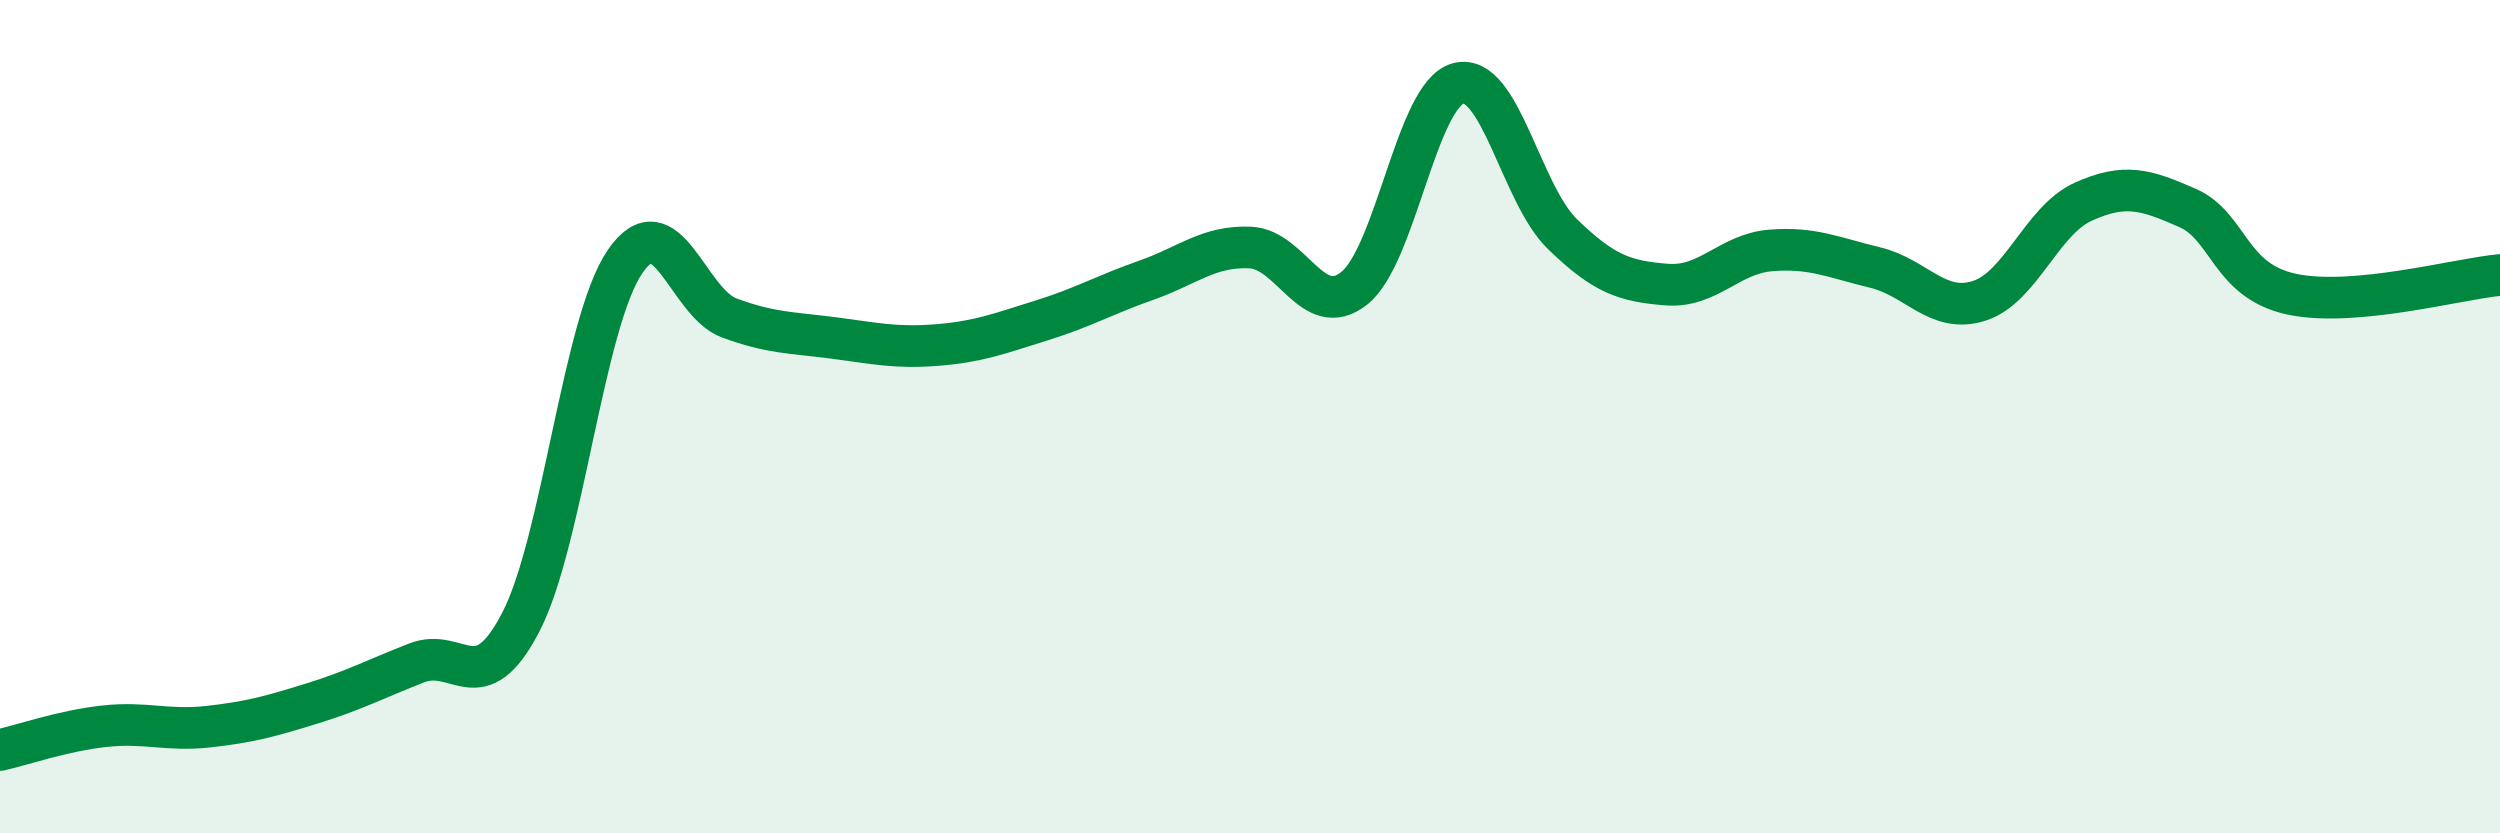
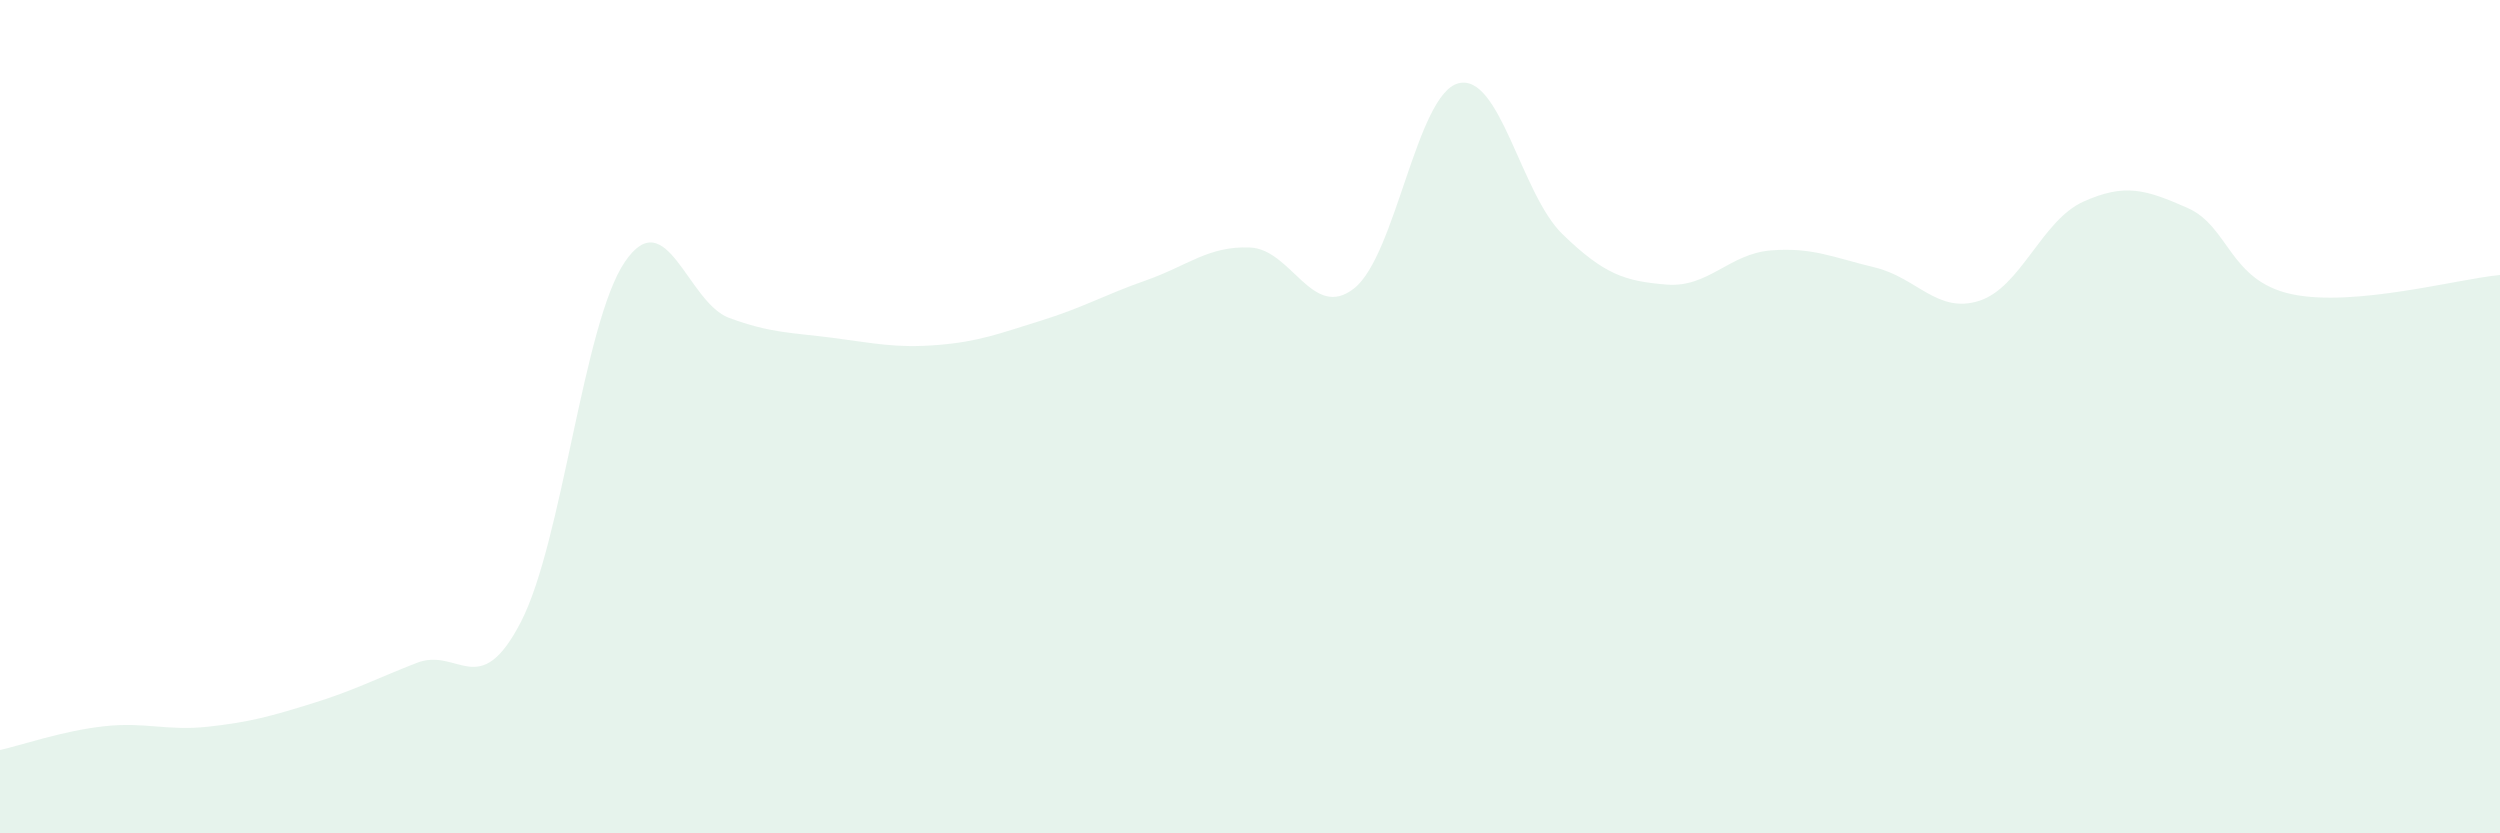
<svg xmlns="http://www.w3.org/2000/svg" width="60" height="20" viewBox="0 0 60 20">
  <path d="M 0,18 C 0.5,17.89 1.5,17.54 2.5,17.43 C 3.5,17.32 4,17.55 5,17.44 C 6,17.33 6.5,17.19 7.5,16.88 C 8.5,16.57 9,16.3 10,15.91 C 11,15.52 11.5,16.86 12.5,14.93 C 13.5,13 14,7.74 15,6.28 C 16,4.82 16.5,7.26 17.5,7.63 C 18.5,8 19,7.98 20,8.11 C 21,8.24 21.5,8.36 22.5,8.28 C 23.5,8.2 24,8 25,7.69 C 26,7.38 26.5,7.08 27.5,6.73 C 28.5,6.38 29,5.9 30,5.94 C 31,5.98 31.5,7.71 32.5,6.92 C 33.5,6.13 34,2.26 35,2 C 36,1.74 36.5,4.65 37.5,5.62 C 38.5,6.59 39,6.75 40,6.83 C 41,6.91 41.5,6.09 42.5,6.01 C 43.5,5.93 44,6.18 45,6.42 C 46,6.66 46.5,7.54 47.5,7.22 C 48.5,6.9 49,5.29 50,4.84 C 51,4.39 51.5,4.55 52.5,4.99 C 53.5,5.43 53.5,6.74 55,7.06 C 56.5,7.38 59,6.69 60,6.6L60 20L0 20Z" fill="#008740" opacity="0.1" stroke-linecap="round" stroke-linejoin="round" />
-   <path d="M 0,18 C 0.5,17.89 1.5,17.54 2.5,17.43 C 3.5,17.32 4,17.55 5,17.44 C 6,17.33 6.5,17.19 7.5,16.88 C 8.5,16.57 9,16.3 10,15.91 C 11,15.52 11.5,16.86 12.5,14.93 C 13.5,13 14,7.74 15,6.28 C 16,4.82 16.5,7.26 17.5,7.63 C 18.5,8 19,7.98 20,8.11 C 21,8.24 21.5,8.36 22.5,8.28 C 23.5,8.2 24,8 25,7.69 C 26,7.38 26.5,7.08 27.5,6.73 C 28.5,6.38 29,5.9 30,5.94 C 31,5.98 31.5,7.71 32.5,6.92 C 33.5,6.13 34,2.26 35,2 C 36,1.74 36.5,4.65 37.5,5.62 C 38.5,6.59 39,6.75 40,6.83 C 41,6.91 41.5,6.09 42.5,6.01 C 43.5,5.93 44,6.18 45,6.42 C 46,6.66 46.5,7.54 47.5,7.22 C 48.5,6.9 49,5.29 50,4.84 C 51,4.39 51.5,4.55 52.5,4.99 C 53.5,5.43 53.5,6.74 55,7.06 C 56.5,7.38 59,6.69 60,6.6" stroke="#008740" stroke-width="1" fill="none" stroke-linecap="round" stroke-linejoin="round" />
</svg>